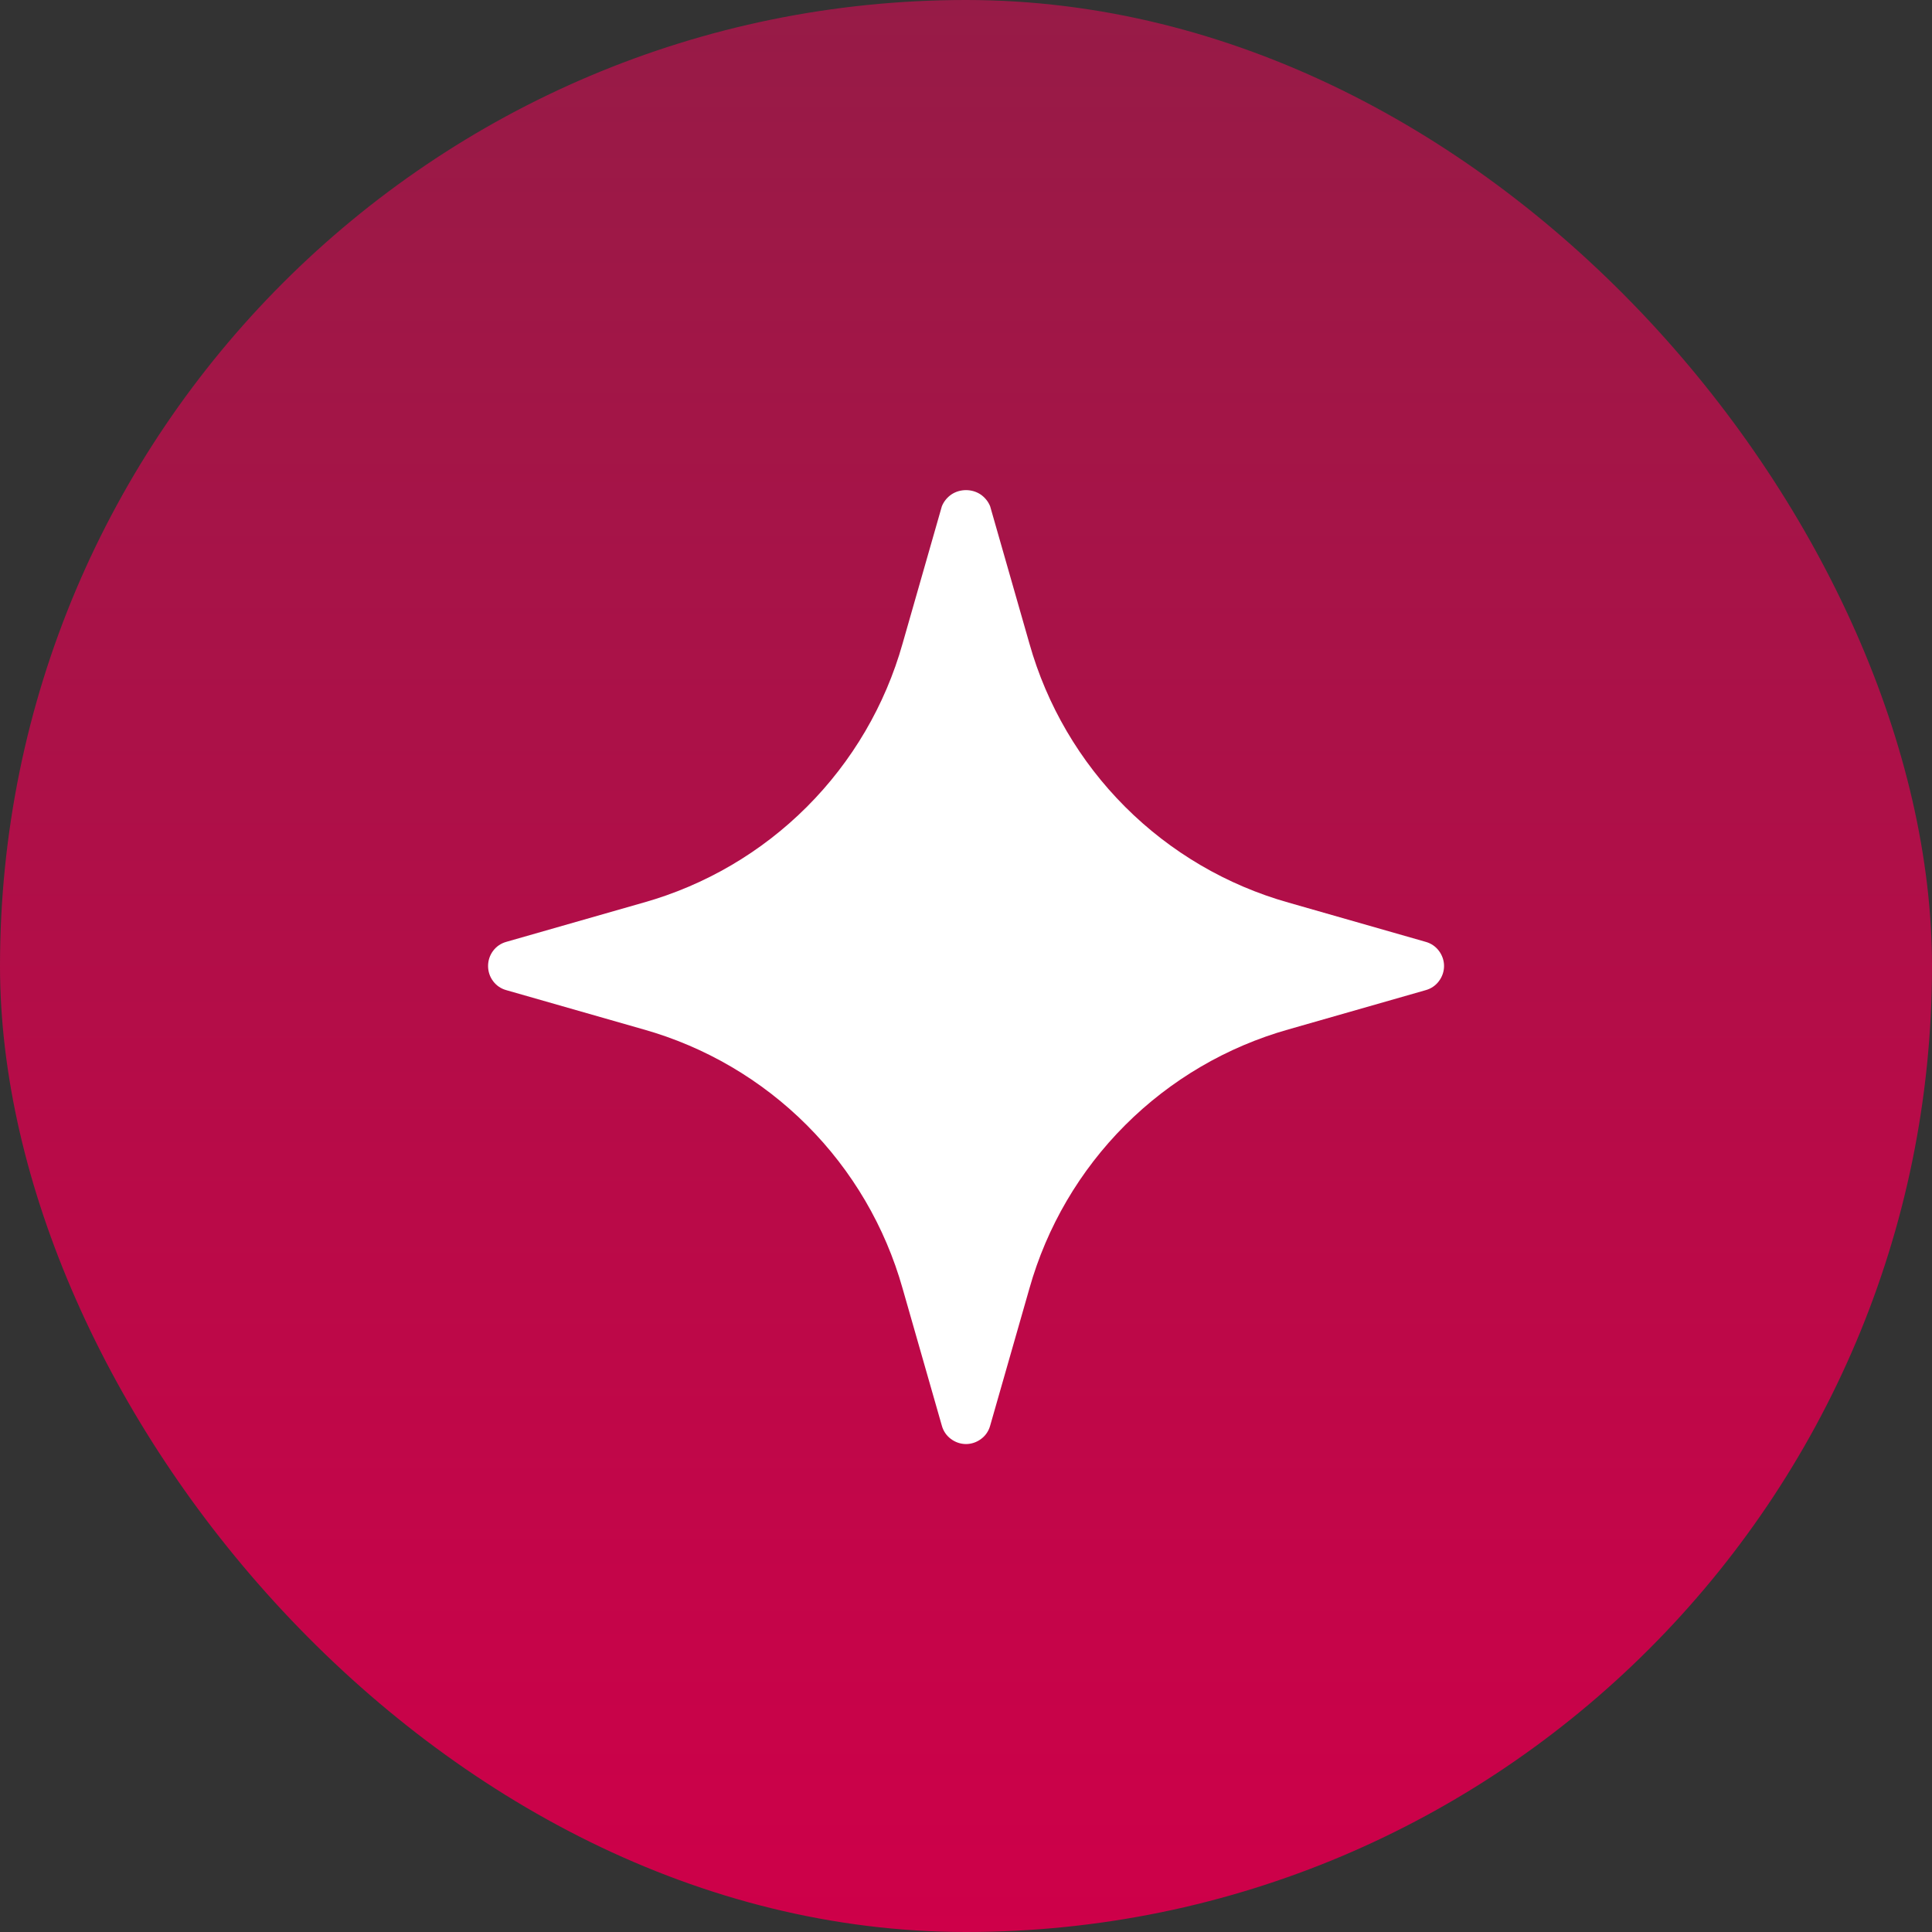
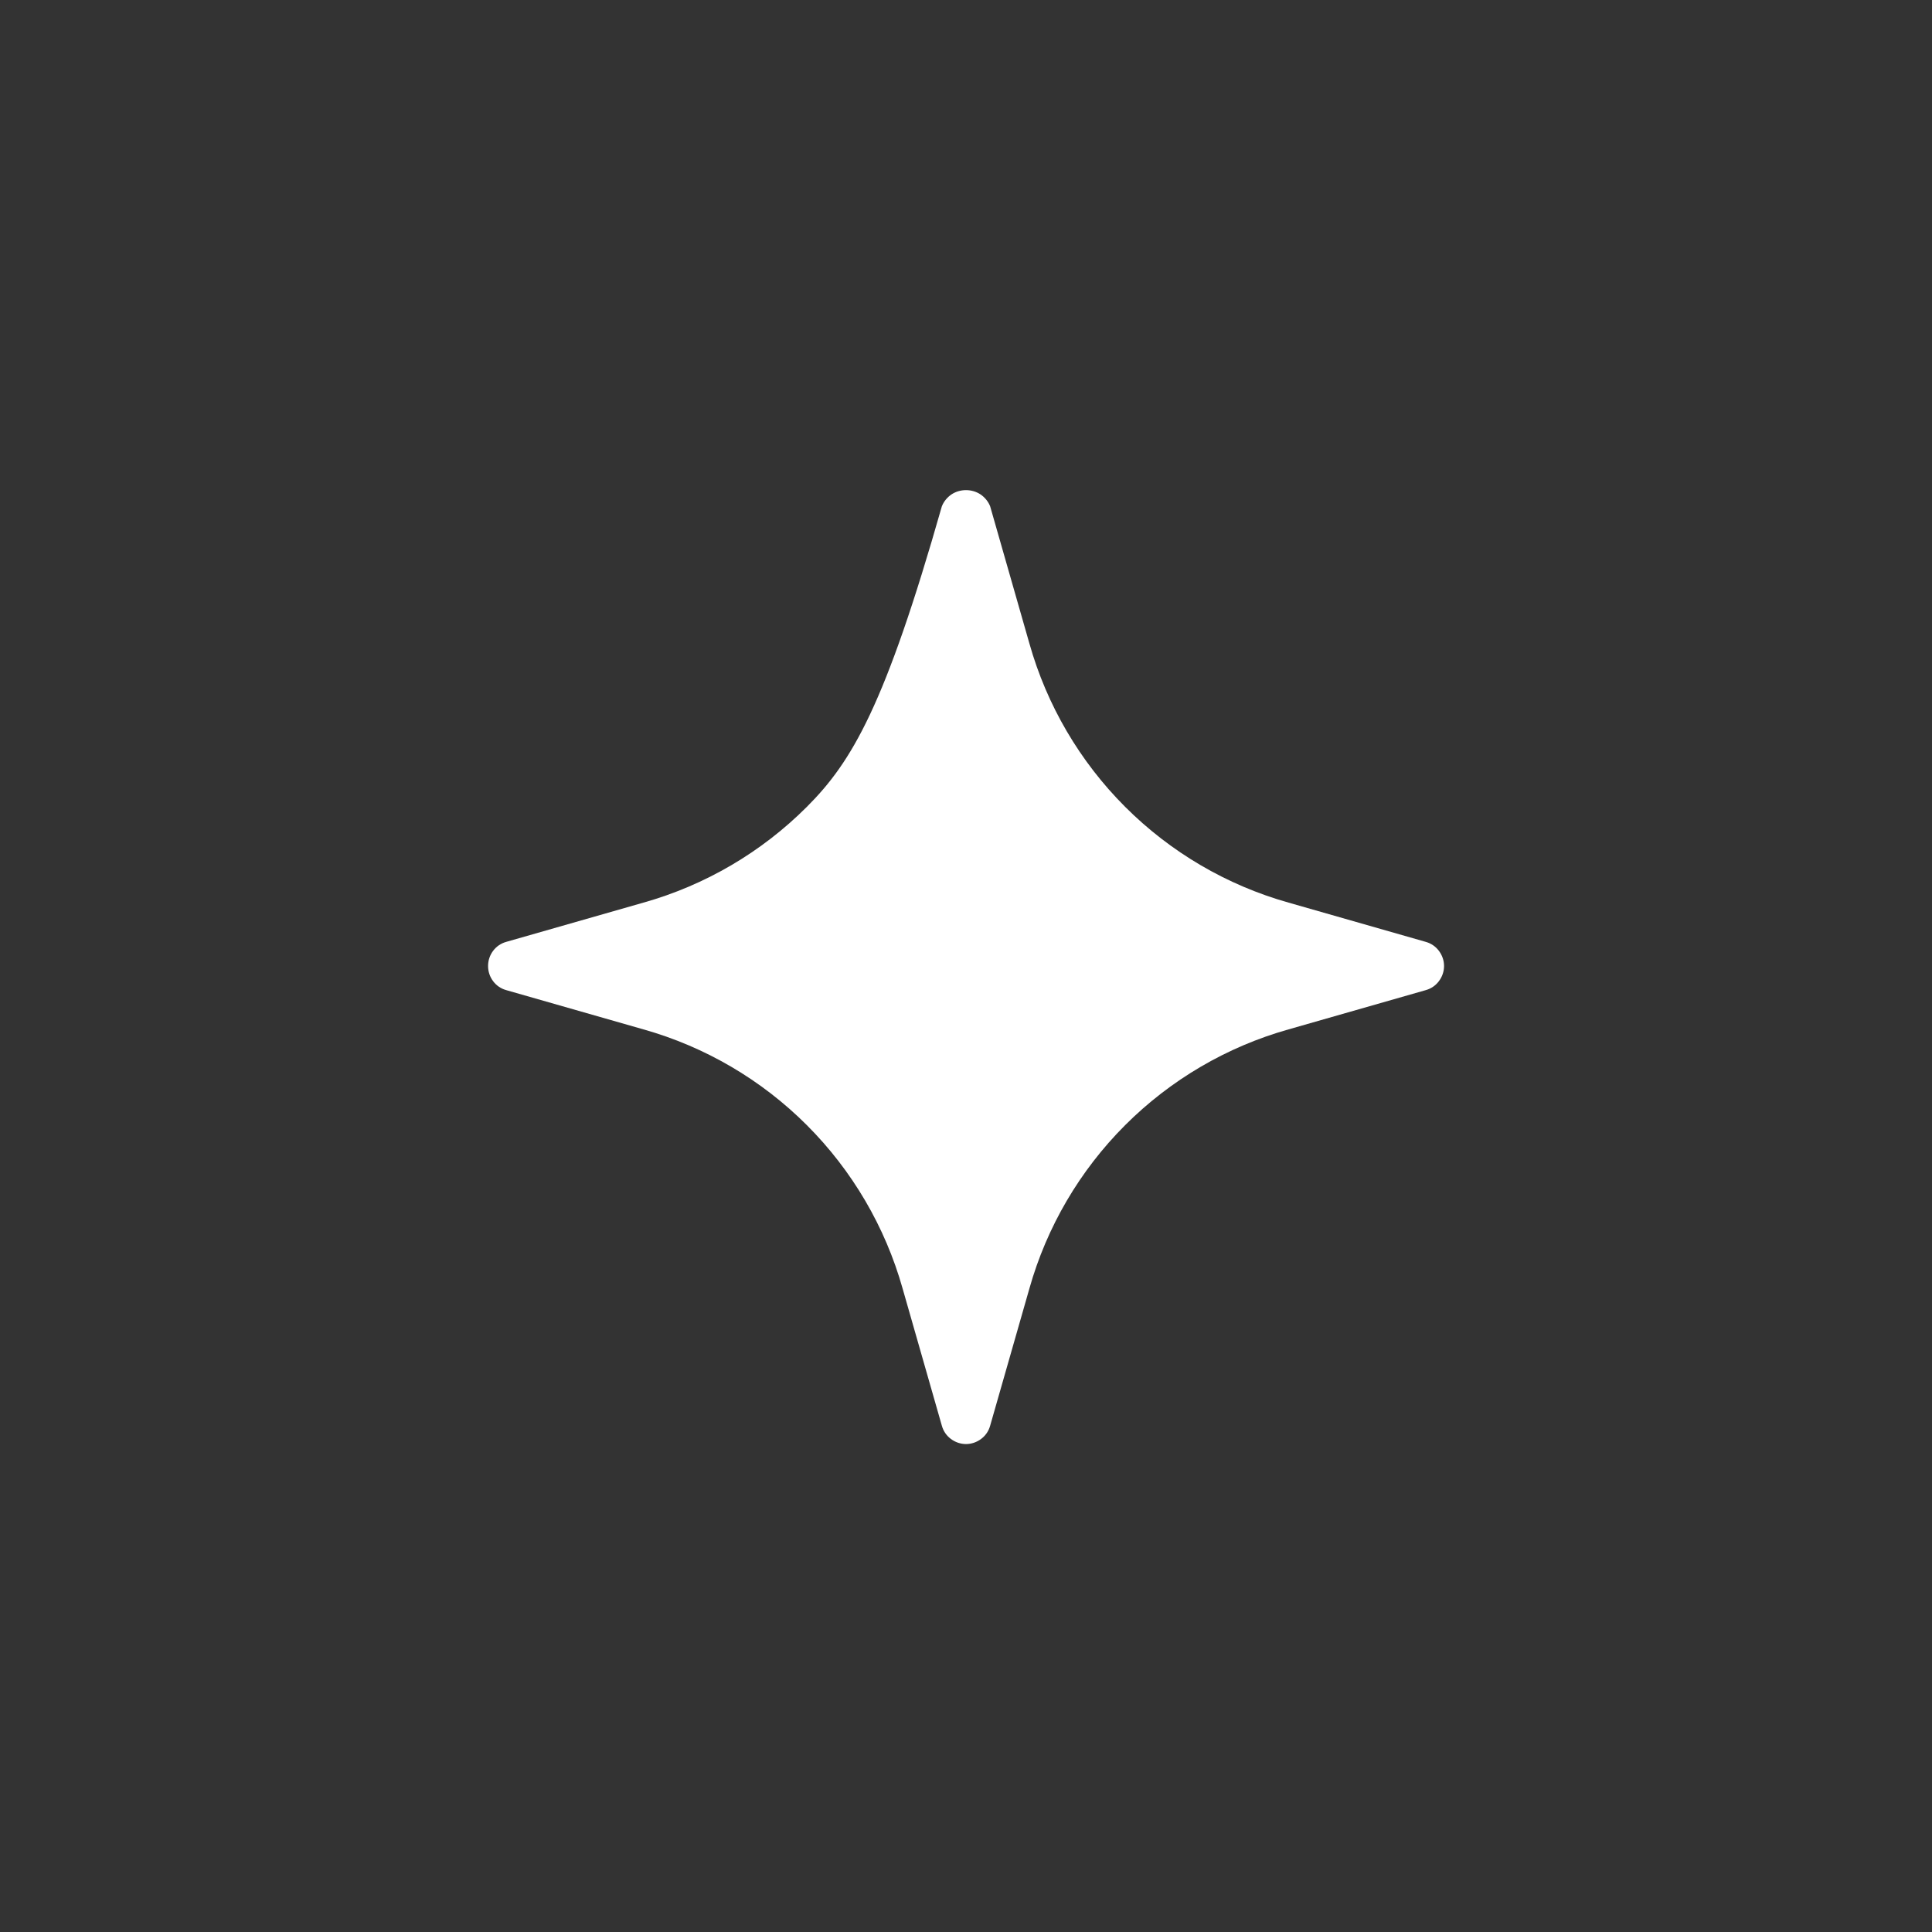
<svg xmlns="http://www.w3.org/2000/svg" width="16" height="16" viewBox="0 0 16 16" fill="none">
  <rect x="0" y="0" width="16" height="16" fill="#333333" stroke="none" />
-   <rect width="16" height="16" rx="8" fill="url(#paint0_linear_10465_3961)" />
-   <path d="M11.807 7.8L10.671 7.475C10.16 7.331 9.694 7.058 9.318 6.682C8.942 6.306 8.669 5.84 8.525 5.329L8.2 4.193C8.184 4.153 8.156 4.119 8.121 4.095C8.085 4.071 8.043 4.059 8 4.059C7.957 4.059 7.915 4.071 7.879 4.095C7.844 4.119 7.816 4.153 7.8 4.193L7.475 5.329C7.331 5.84 7.058 6.306 6.682 6.682C6.306 7.058 5.84 7.331 5.329 7.475L4.193 7.8C4.149 7.812 4.111 7.838 4.084 7.874C4.056 7.911 4.042 7.955 4.042 8C4.042 8.045 4.056 8.089 4.084 8.126C4.111 8.162 4.149 8.188 4.193 8.2L5.329 8.525C5.84 8.669 6.306 8.942 6.682 9.318C7.058 9.694 7.331 10.16 7.475 10.671L7.8 11.807C7.812 11.851 7.838 11.889 7.874 11.916C7.911 11.944 7.955 11.959 8 11.959C8.045 11.959 8.089 11.944 8.126 11.916C8.162 11.889 8.188 11.851 8.2 11.807L8.525 10.671C8.669 10.16 8.942 9.694 9.318 9.318C9.694 8.942 10.16 8.669 10.671 8.525L11.807 8.2C11.851 8.188 11.889 8.162 11.916 8.126C11.944 8.089 11.959 8.045 11.959 8C11.959 7.955 11.944 7.911 11.916 7.874C11.889 7.838 11.851 7.812 11.807 7.8Z" fill="white" />
+   <path d="M11.807 7.8L10.671 7.475C10.16 7.331 9.694 7.058 9.318 6.682C8.942 6.306 8.669 5.84 8.525 5.329L8.2 4.193C8.184 4.153 8.156 4.119 8.121 4.095C8.085 4.071 8.043 4.059 8 4.059C7.957 4.059 7.915 4.071 7.879 4.095C7.844 4.119 7.816 4.153 7.8 4.193C7.331 5.84 7.058 6.306 6.682 6.682C6.306 7.058 5.84 7.331 5.329 7.475L4.193 7.8C4.149 7.812 4.111 7.838 4.084 7.874C4.056 7.911 4.042 7.955 4.042 8C4.042 8.045 4.056 8.089 4.084 8.126C4.111 8.162 4.149 8.188 4.193 8.2L5.329 8.525C5.84 8.669 6.306 8.942 6.682 9.318C7.058 9.694 7.331 10.16 7.475 10.671L7.8 11.807C7.812 11.851 7.838 11.889 7.874 11.916C7.911 11.944 7.955 11.959 8 11.959C8.045 11.959 8.089 11.944 8.126 11.916C8.162 11.889 8.188 11.851 8.2 11.807L8.525 10.671C8.669 10.16 8.942 9.694 9.318 9.318C9.694 8.942 10.16 8.669 10.671 8.525L11.807 8.2C11.851 8.188 11.889 8.162 11.916 8.126C11.944 8.089 11.959 8.045 11.959 8C11.959 7.955 11.944 7.911 11.916 7.874C11.889 7.838 11.851 7.812 11.807 7.8Z" fill="white" />
  <defs>
    <linearGradient id="paint0_linear_10465_3961" x1="8" y1="0" x2="8" y2="16" gradientUnits="userSpaceOnUse">
      <stop stop-color="#971B47" />
      <stop offset="1" stop-color="#CE0049" />
    </linearGradient>
  </defs>
</svg>